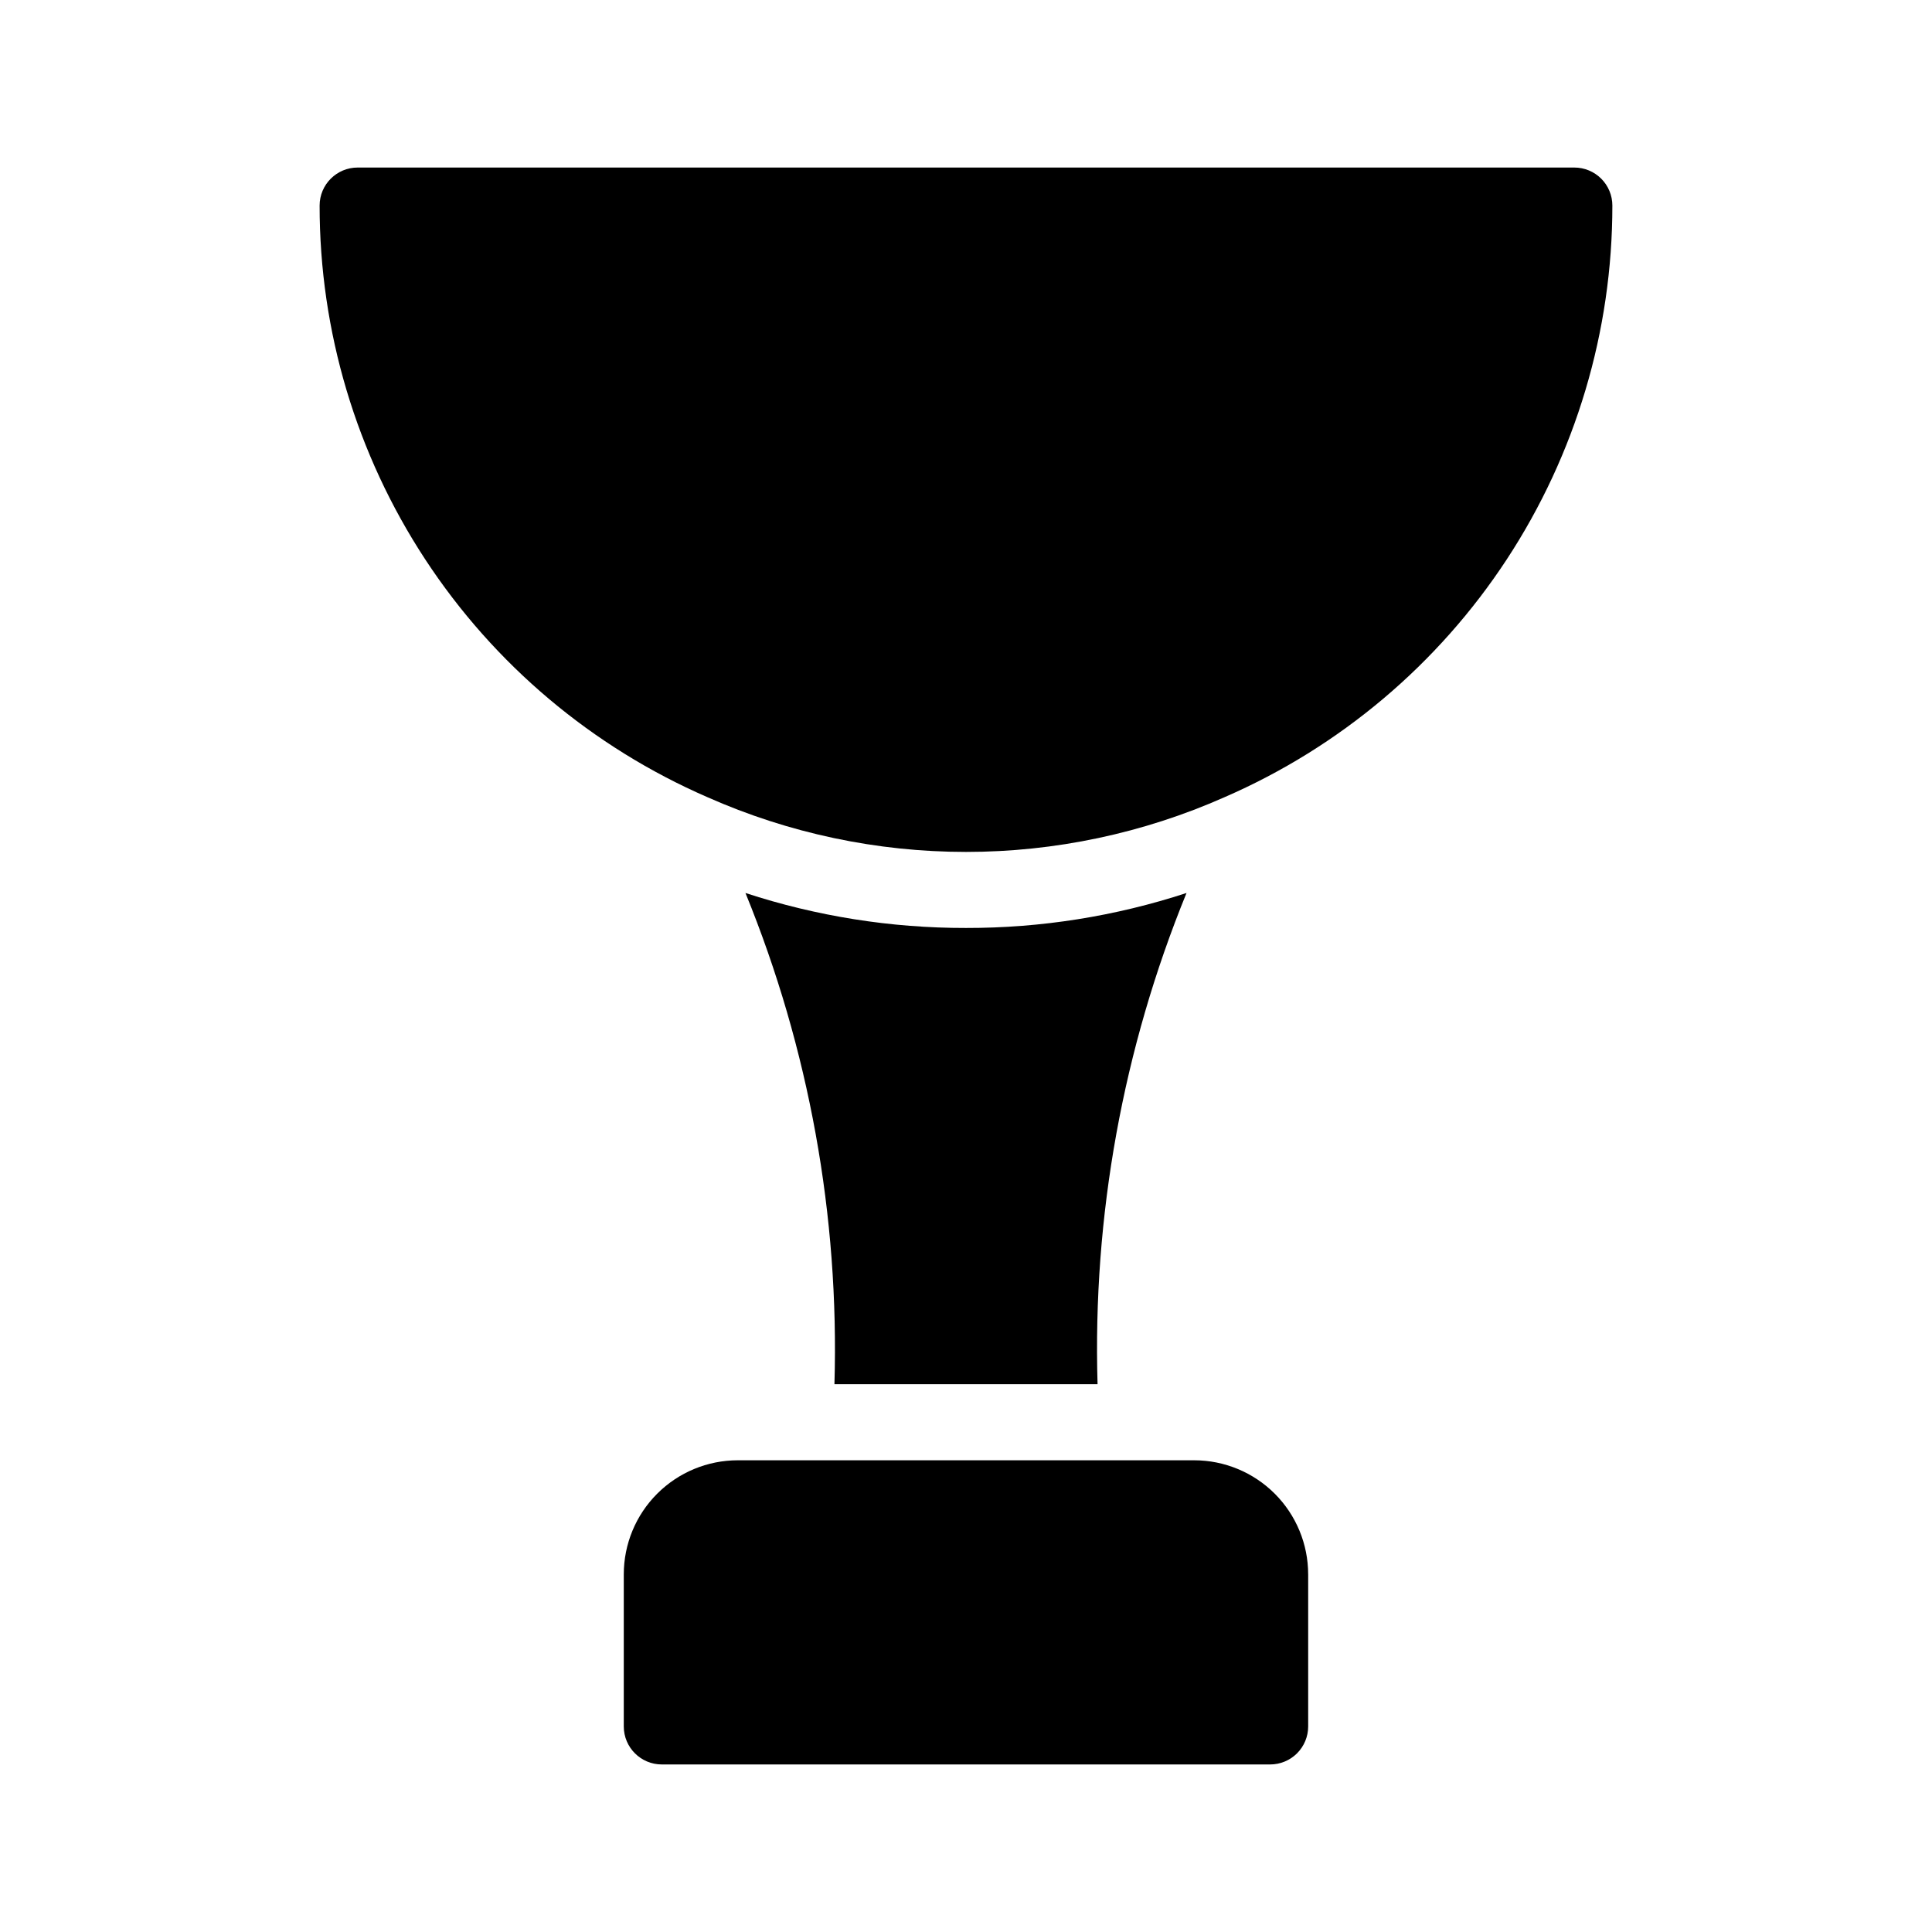
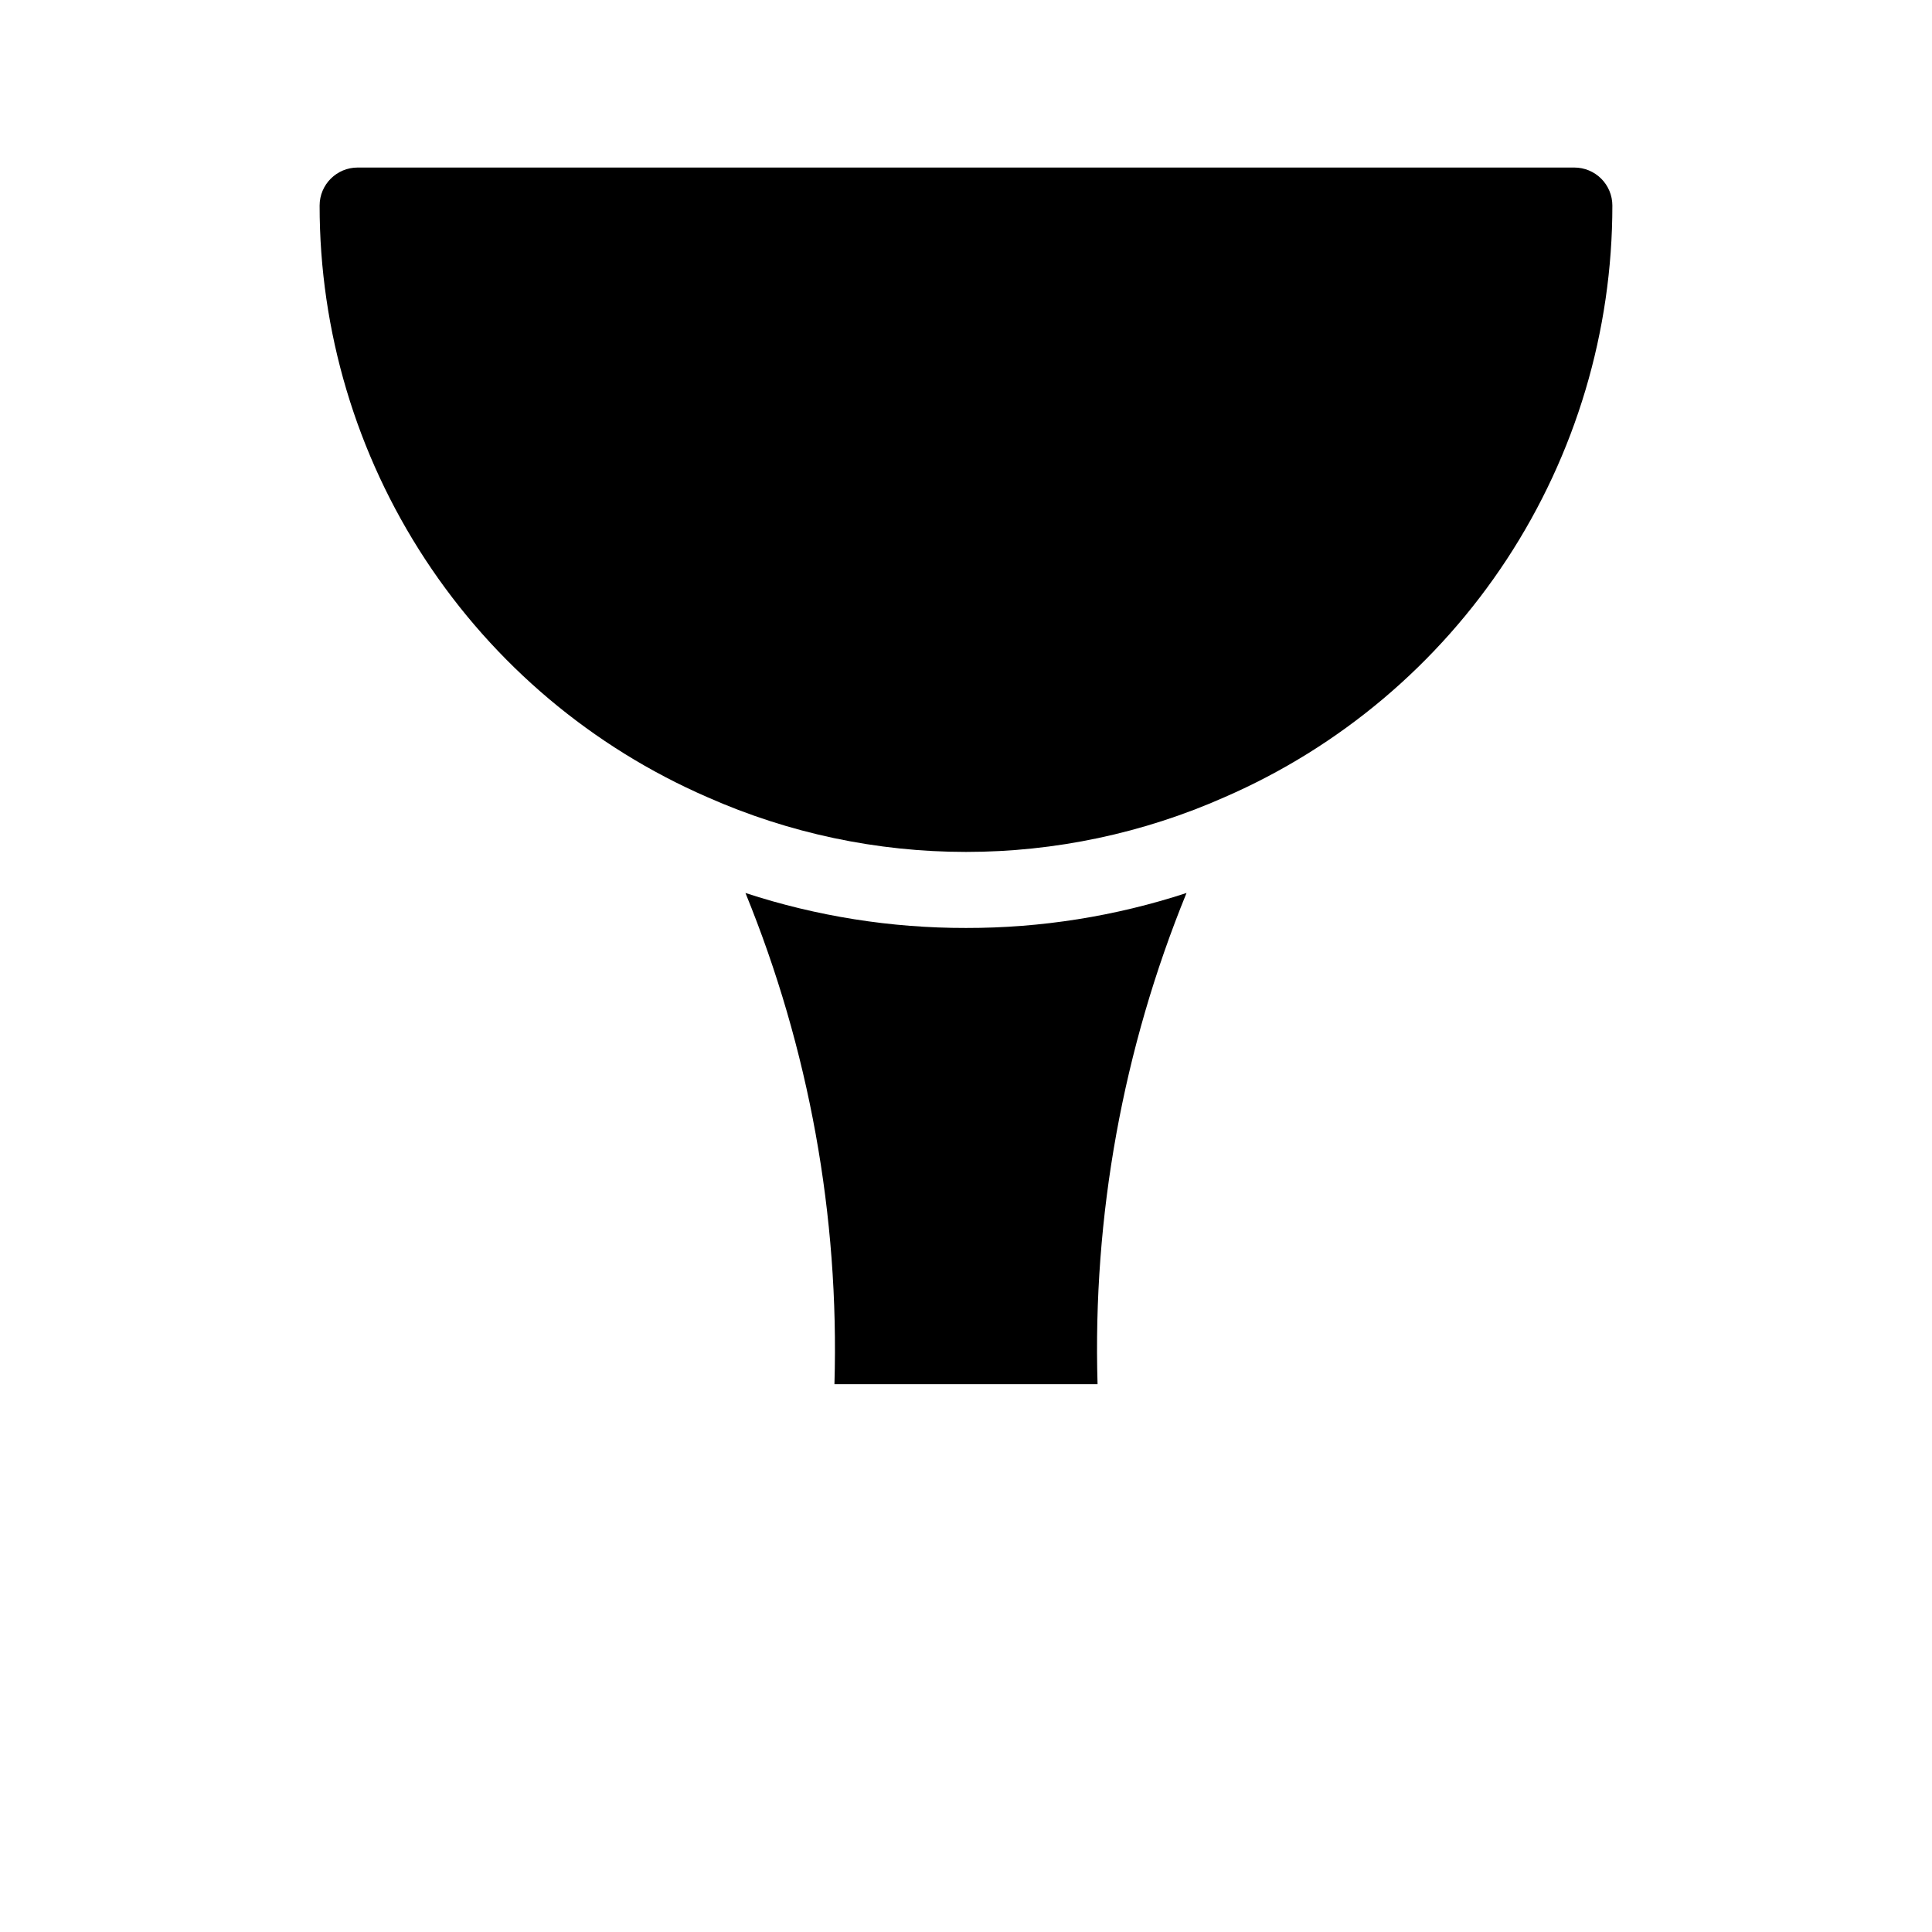
<svg xmlns="http://www.w3.org/2000/svg" fill="#000000" width="800px" height="800px" version="1.1" viewBox="144 144 512 512">
  <g>
    <path d="m561.22 188.4h-322.44c-5.566 0-10.078 4.512-10.078 10.078-0.012 33.305 9.711 65.887 27.973 93.742 18.258 27.855 44.258 49.766 74.805 63.043 21.578 9.562 44.918 14.504 68.52 14.504s46.941-4.941 68.516-14.504c30.547-13.277 56.547-35.188 74.809-63.043 18.258-27.855 27.98-60.438 27.969-93.742 0-2.676-1.062-5.238-2.949-7.125-1.891-1.891-4.453-2.953-7.125-2.953z" />
    <path d="m400 389.92c19.848 0.035 39.574-3.094 58.441-9.27-16.859 41.273-24.891 85.621-23.578 130.18h-69.727c1.309-44.562-6.723-88.91-23.582-130.18 18.867 6.176 38.594 9.305 58.445 9.27z" />
    <path d="m492.5 304.68c-3.629 6.852-6.852 13.703-10.078 20.152-4.973 10.211-9.605 20.285-13.906 30.23l0.004-0.004c-21.574 9.566-44.914 14.504-68.516 14.504s-46.941-4.938-68.52-14.504c-4.164-9.941-8.801-20.02-13.906-30.23-3.223-6.648-6.449-13.504-10.078-20.152l0.004 0.004c-1.723-3.066-1.723-6.812 0-9.875 1.73-3.336 5.113-5.488 8.867-5.644h167.27c3.516 0.055 6.769 1.871 8.664 4.836 2.106 3.231 2.184 7.375 0.199 10.684z" />
-     <path d="m490.68 561.22v40.305c0 2.672-1.062 5.234-2.949 7.125-1.891 1.887-4.453 2.949-7.125 2.949h-161.22c-5.566 0-10.078-4.512-10.078-10.074v-40.305c0-8.02 3.184-15.707 8.855-21.375 5.668-5.672 13.355-8.855 21.375-8.855h120.91c8.016 0 15.703 3.184 21.375 8.855 5.668 5.668 8.852 13.355 8.852 21.375z" />
  </g>
</svg>